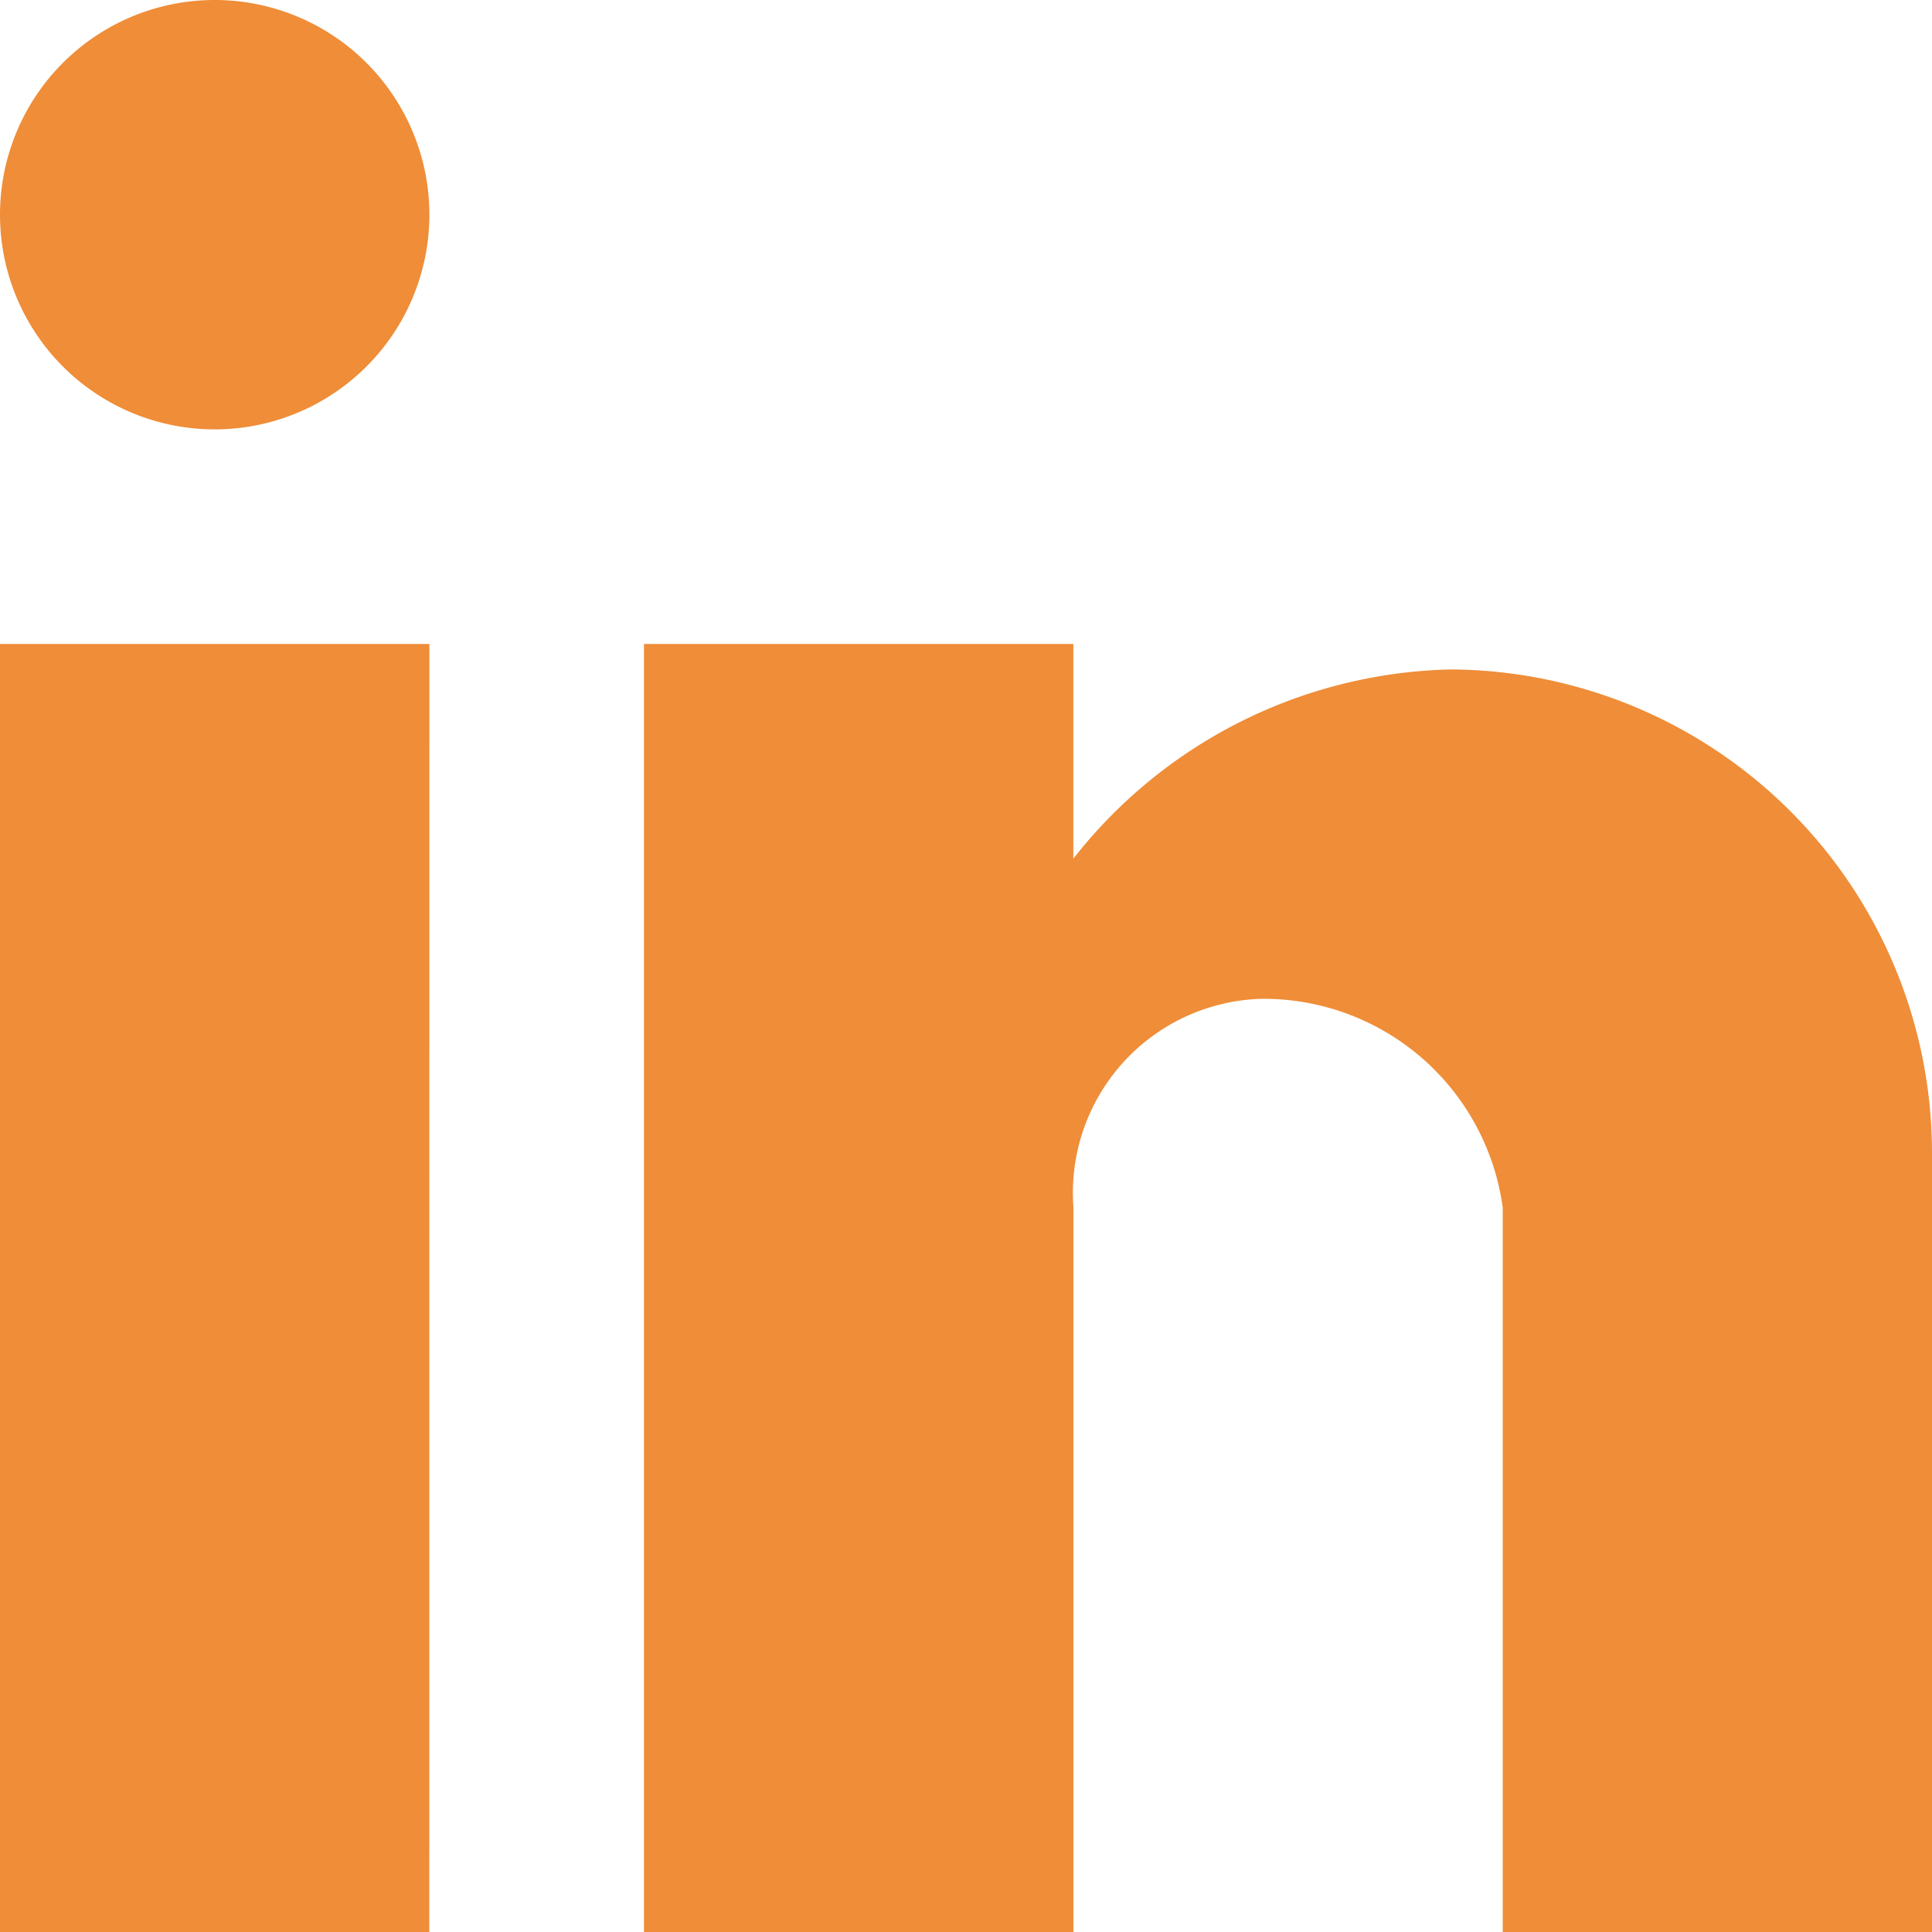
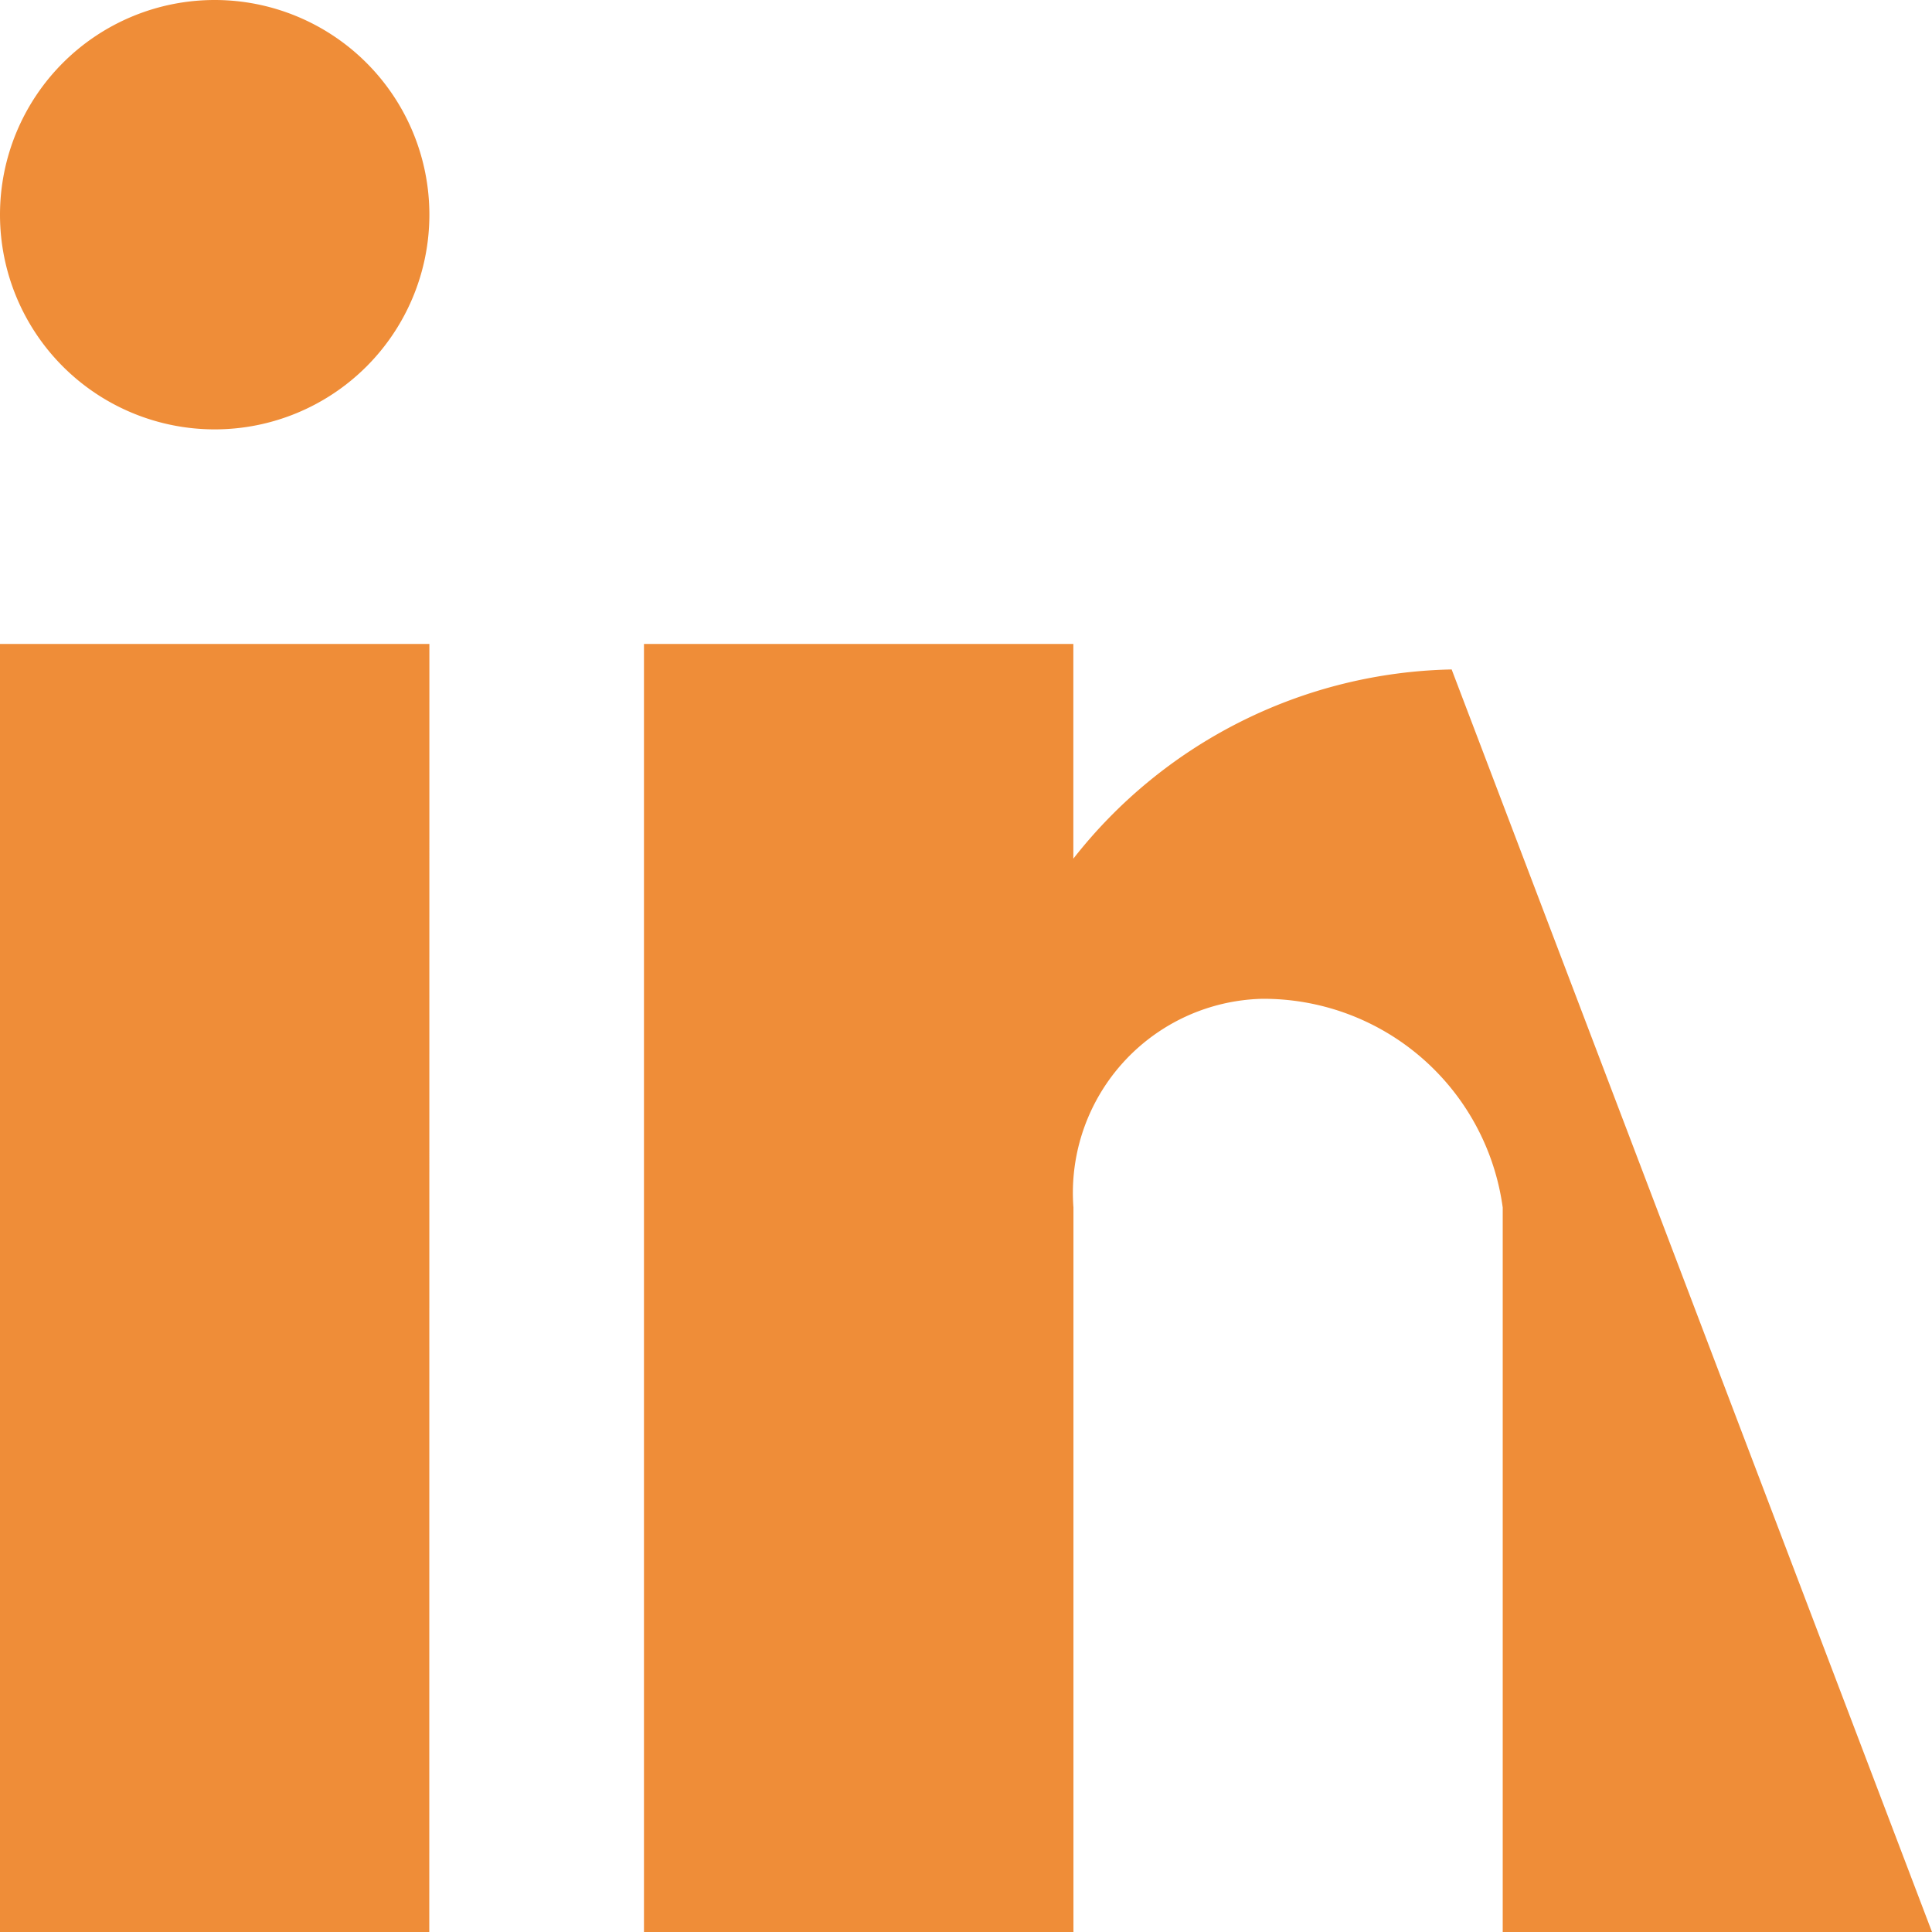
<svg xmlns="http://www.w3.org/2000/svg" width="19.105" height="19.105" viewBox="0 0 19.105 19.105">
-   <path id="linkedin" d="M22.105,22.105H17.86V14.941a2.387,2.387,0,0,0-2.384-2.064,1.919,1.919,0,0,0-1.861,2.064v7.164H9.368V9.368h4.246v2.123A4.874,4.874,0,0,1,17.355,9.62a4.784,4.784,0,0,1,4.75,4.79Zm-14.86,0H3V9.368H7.246ZM5.123,3A2.123,2.123,0,1,1,3,5.123,2.123,2.123,0,0,1,5.123,3Z" transform="translate(-3 -3)" fill="#eb6f04" opacity="0.791" />
+   <path id="linkedin" d="M22.105,22.105H17.86V14.941a2.387,2.387,0,0,0-2.384-2.064,1.919,1.919,0,0,0-1.861,2.064v7.164H9.368V9.368h4.246v2.123A4.874,4.874,0,0,1,17.355,9.62Zm-14.86,0H3V9.368H7.246ZM5.123,3A2.123,2.123,0,1,1,3,5.123,2.123,2.123,0,0,1,5.123,3Z" transform="translate(-3 -3)" fill="#eb6f04" opacity="0.791" />
</svg>